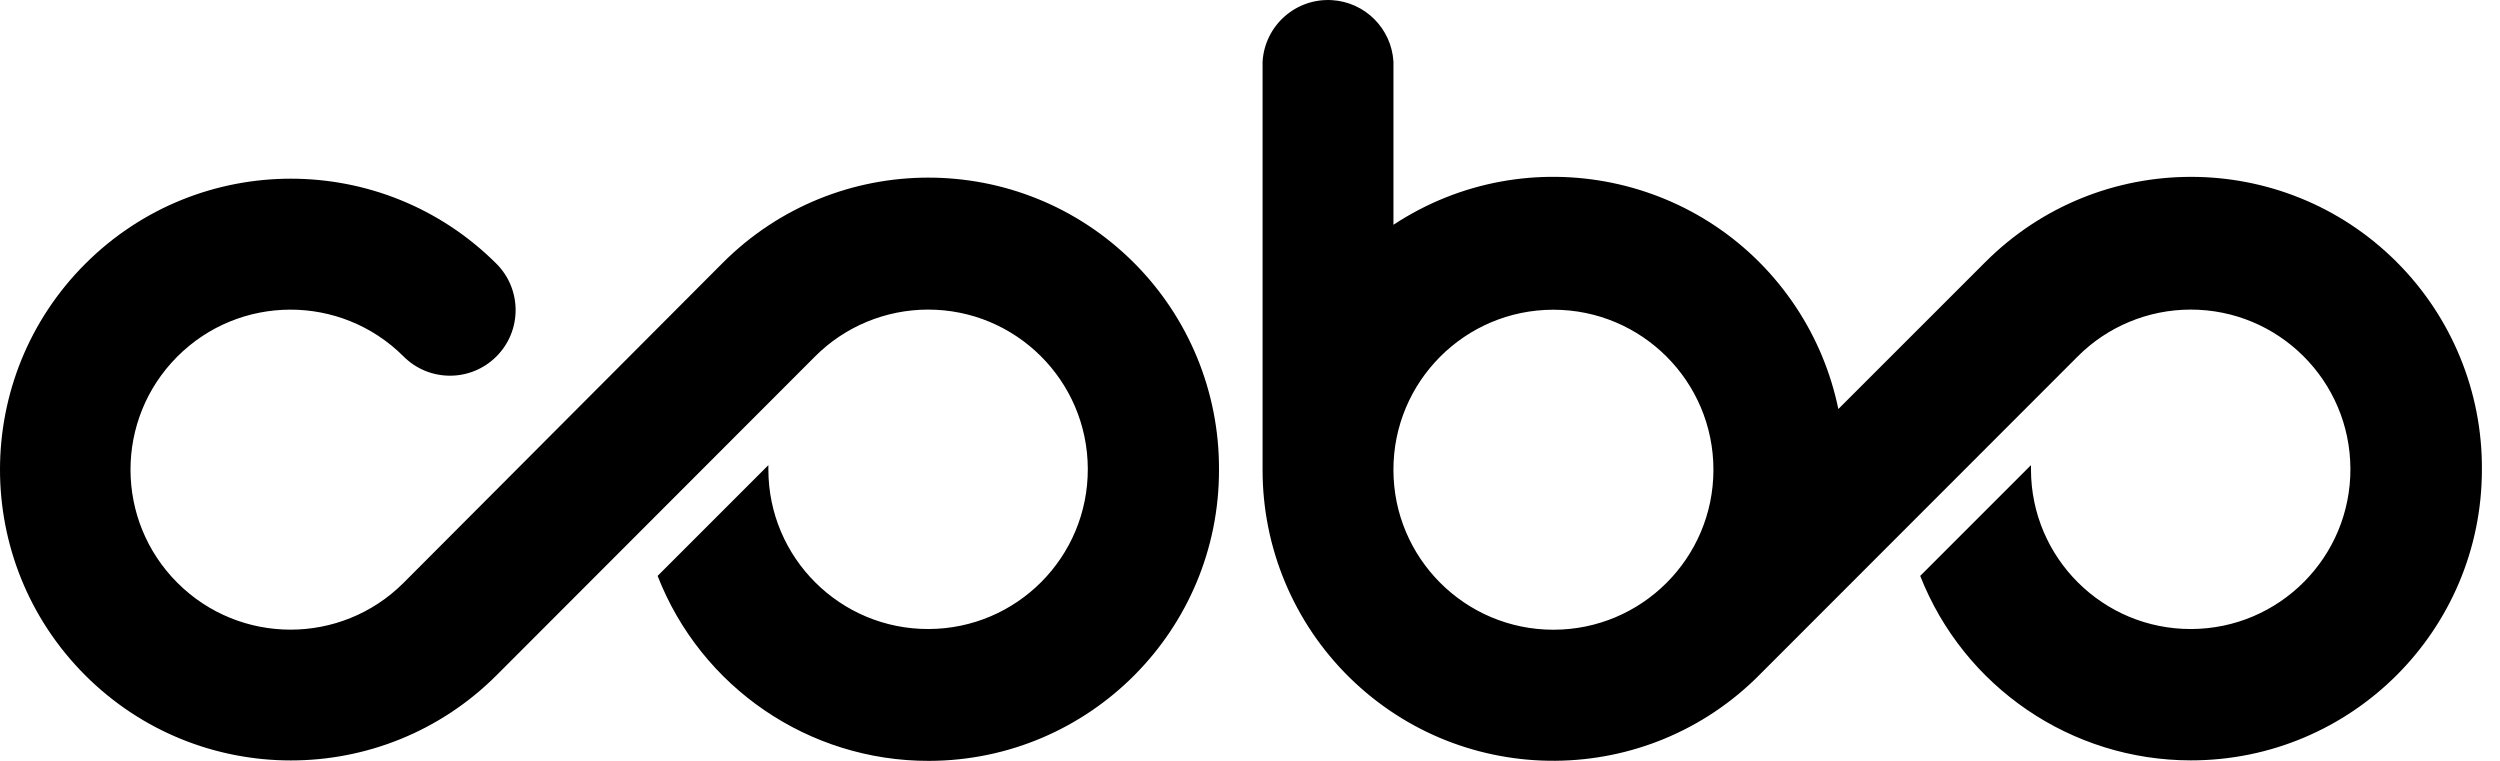
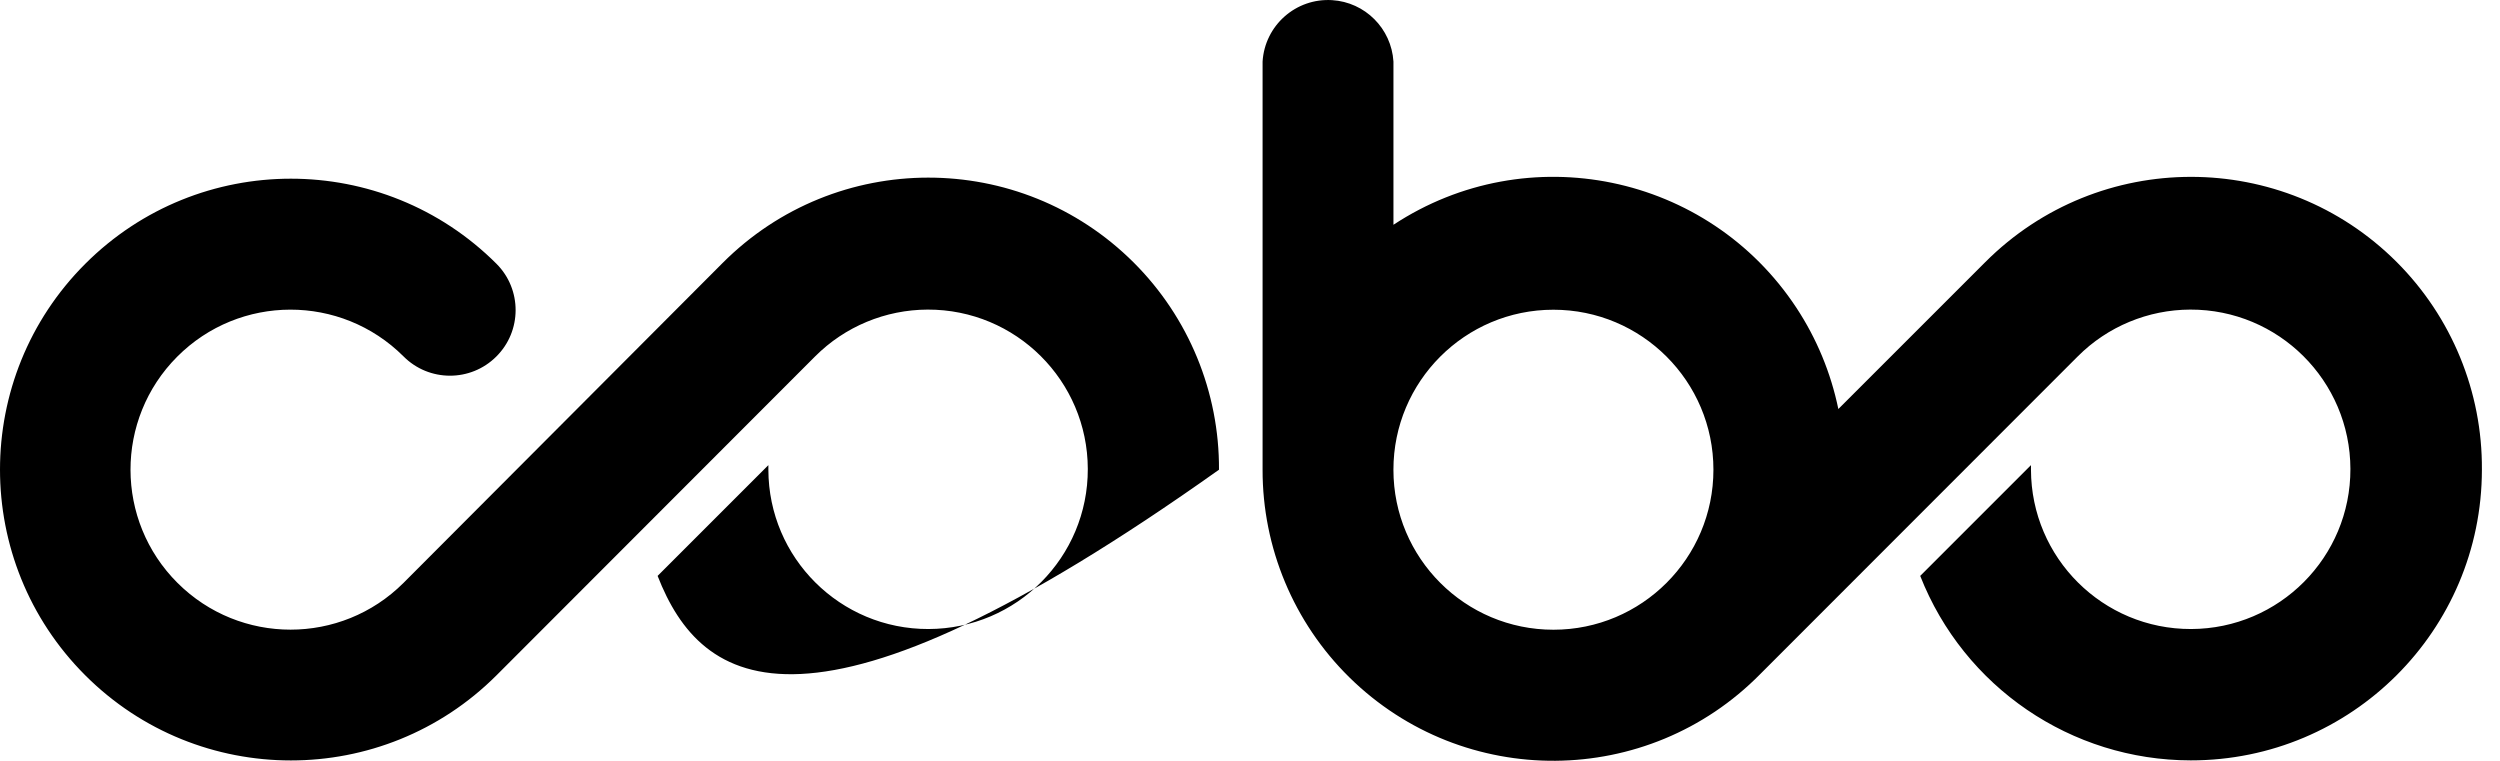
<svg xmlns="http://www.w3.org/2000/svg" width="92" height="28" viewBox="0 0 92 28" fill="none">
-   <path d="M63.054 17.285C63.054 14.034 60.416 11.397 57.164 11.398C53.913 11.398 51.276 14.037 51.278 17.288C51.278 20.539 53.915 23.174 57.166 23.174C60.417 23.174 63.054 20.537 63.054 17.286V17.285ZM91.334 17.285C91.33 23.197 86.532 27.986 80.619 27.982C76.222 27.979 72.272 25.285 70.664 21.193L74.74 17.117V17.286C74.748 20.533 77.386 23.157 80.633 23.148C83.879 23.139 86.504 20.502 86.495 17.256C86.487 14.009 83.849 11.384 80.602 11.393C79.049 11.398 77.56 12.015 76.463 13.114L64.778 24.805C60.635 29.014 53.864 29.067 49.654 24.924C47.608 22.909 46.458 20.156 46.463 17.285V2.265C46.545 0.934 47.69 -0.076 49.019 0.005C50.235 0.079 51.203 1.049 51.279 2.265V8.272C56.218 5.021 62.857 6.39 66.109 11.328C66.854 12.46 67.377 13.724 67.651 15.052L73.059 9.645C77.238 5.464 84.017 5.463 88.198 9.642C90.223 11.668 91.354 14.421 91.334 17.285ZM44.859 17.285C44.87 23.191 40.092 27.989 34.184 28C29.77 28.009 25.803 25.304 24.2 21.193L28.276 17.117V17.286C28.283 20.533 30.922 23.157 34.168 23.148C37.415 23.141 40.04 20.502 40.031 17.256C40.023 14.009 37.385 11.384 34.138 11.393C32.585 11.398 31.096 12.015 29.998 13.114L18.272 24.851C14.091 29.03 7.313 29.029 3.134 24.848C-1.046 20.667 -1.044 13.889 3.137 9.709C7.316 5.531 14.093 5.531 18.272 9.709C19.213 10.654 19.208 12.185 18.262 13.123C17.317 14.064 15.786 14.059 14.847 13.113C12.544 10.817 8.816 10.823 6.52 13.127C4.225 15.43 4.231 19.158 6.534 21.453C8.833 23.744 12.55 23.744 14.847 21.453L26.593 9.677C30.765 5.496 37.537 5.489 41.719 9.66C43.744 11.68 44.874 14.427 44.859 17.288V17.283V17.285Z" fill="#000" />
+   <path d="M63.054 17.285C63.054 14.034 60.416 11.397 57.164 11.398C53.913 11.398 51.276 14.037 51.278 17.288C51.278 20.539 53.915 23.174 57.166 23.174C60.417 23.174 63.054 20.537 63.054 17.286V17.285ZM91.334 17.285C91.33 23.197 86.532 27.986 80.619 27.982C76.222 27.979 72.272 25.285 70.664 21.193L74.74 17.117V17.286C74.748 20.533 77.386 23.157 80.633 23.148C83.879 23.139 86.504 20.502 86.495 17.256C86.487 14.009 83.849 11.384 80.602 11.393C79.049 11.398 77.56 12.015 76.463 13.114L64.778 24.805C60.635 29.014 53.864 29.067 49.654 24.924C47.608 22.909 46.458 20.156 46.463 17.285V2.265C46.545 0.934 47.69 -0.076 49.019 0.005C50.235 0.079 51.203 1.049 51.279 2.265V8.272C56.218 5.021 62.857 6.39 66.109 11.328C66.854 12.46 67.377 13.724 67.651 15.052L73.059 9.645C77.238 5.464 84.017 5.463 88.198 9.642C90.223 11.668 91.354 14.421 91.334 17.285ZM44.859 17.285C29.77 28.009 25.803 25.304 24.2 21.193L28.276 17.117V17.286C28.283 20.533 30.922 23.157 34.168 23.148C37.415 23.141 40.04 20.502 40.031 17.256C40.023 14.009 37.385 11.384 34.138 11.393C32.585 11.398 31.096 12.015 29.998 13.114L18.272 24.851C14.091 29.03 7.313 29.029 3.134 24.848C-1.046 20.667 -1.044 13.889 3.137 9.709C7.316 5.531 14.093 5.531 18.272 9.709C19.213 10.654 19.208 12.185 18.262 13.123C17.317 14.064 15.786 14.059 14.847 13.113C12.544 10.817 8.816 10.823 6.52 13.127C4.225 15.43 4.231 19.158 6.534 21.453C8.833 23.744 12.55 23.744 14.847 21.453L26.593 9.677C30.765 5.496 37.537 5.489 41.719 9.66C43.744 11.68 44.874 14.427 44.859 17.288V17.283V17.285Z" fill="#000" />
</svg>